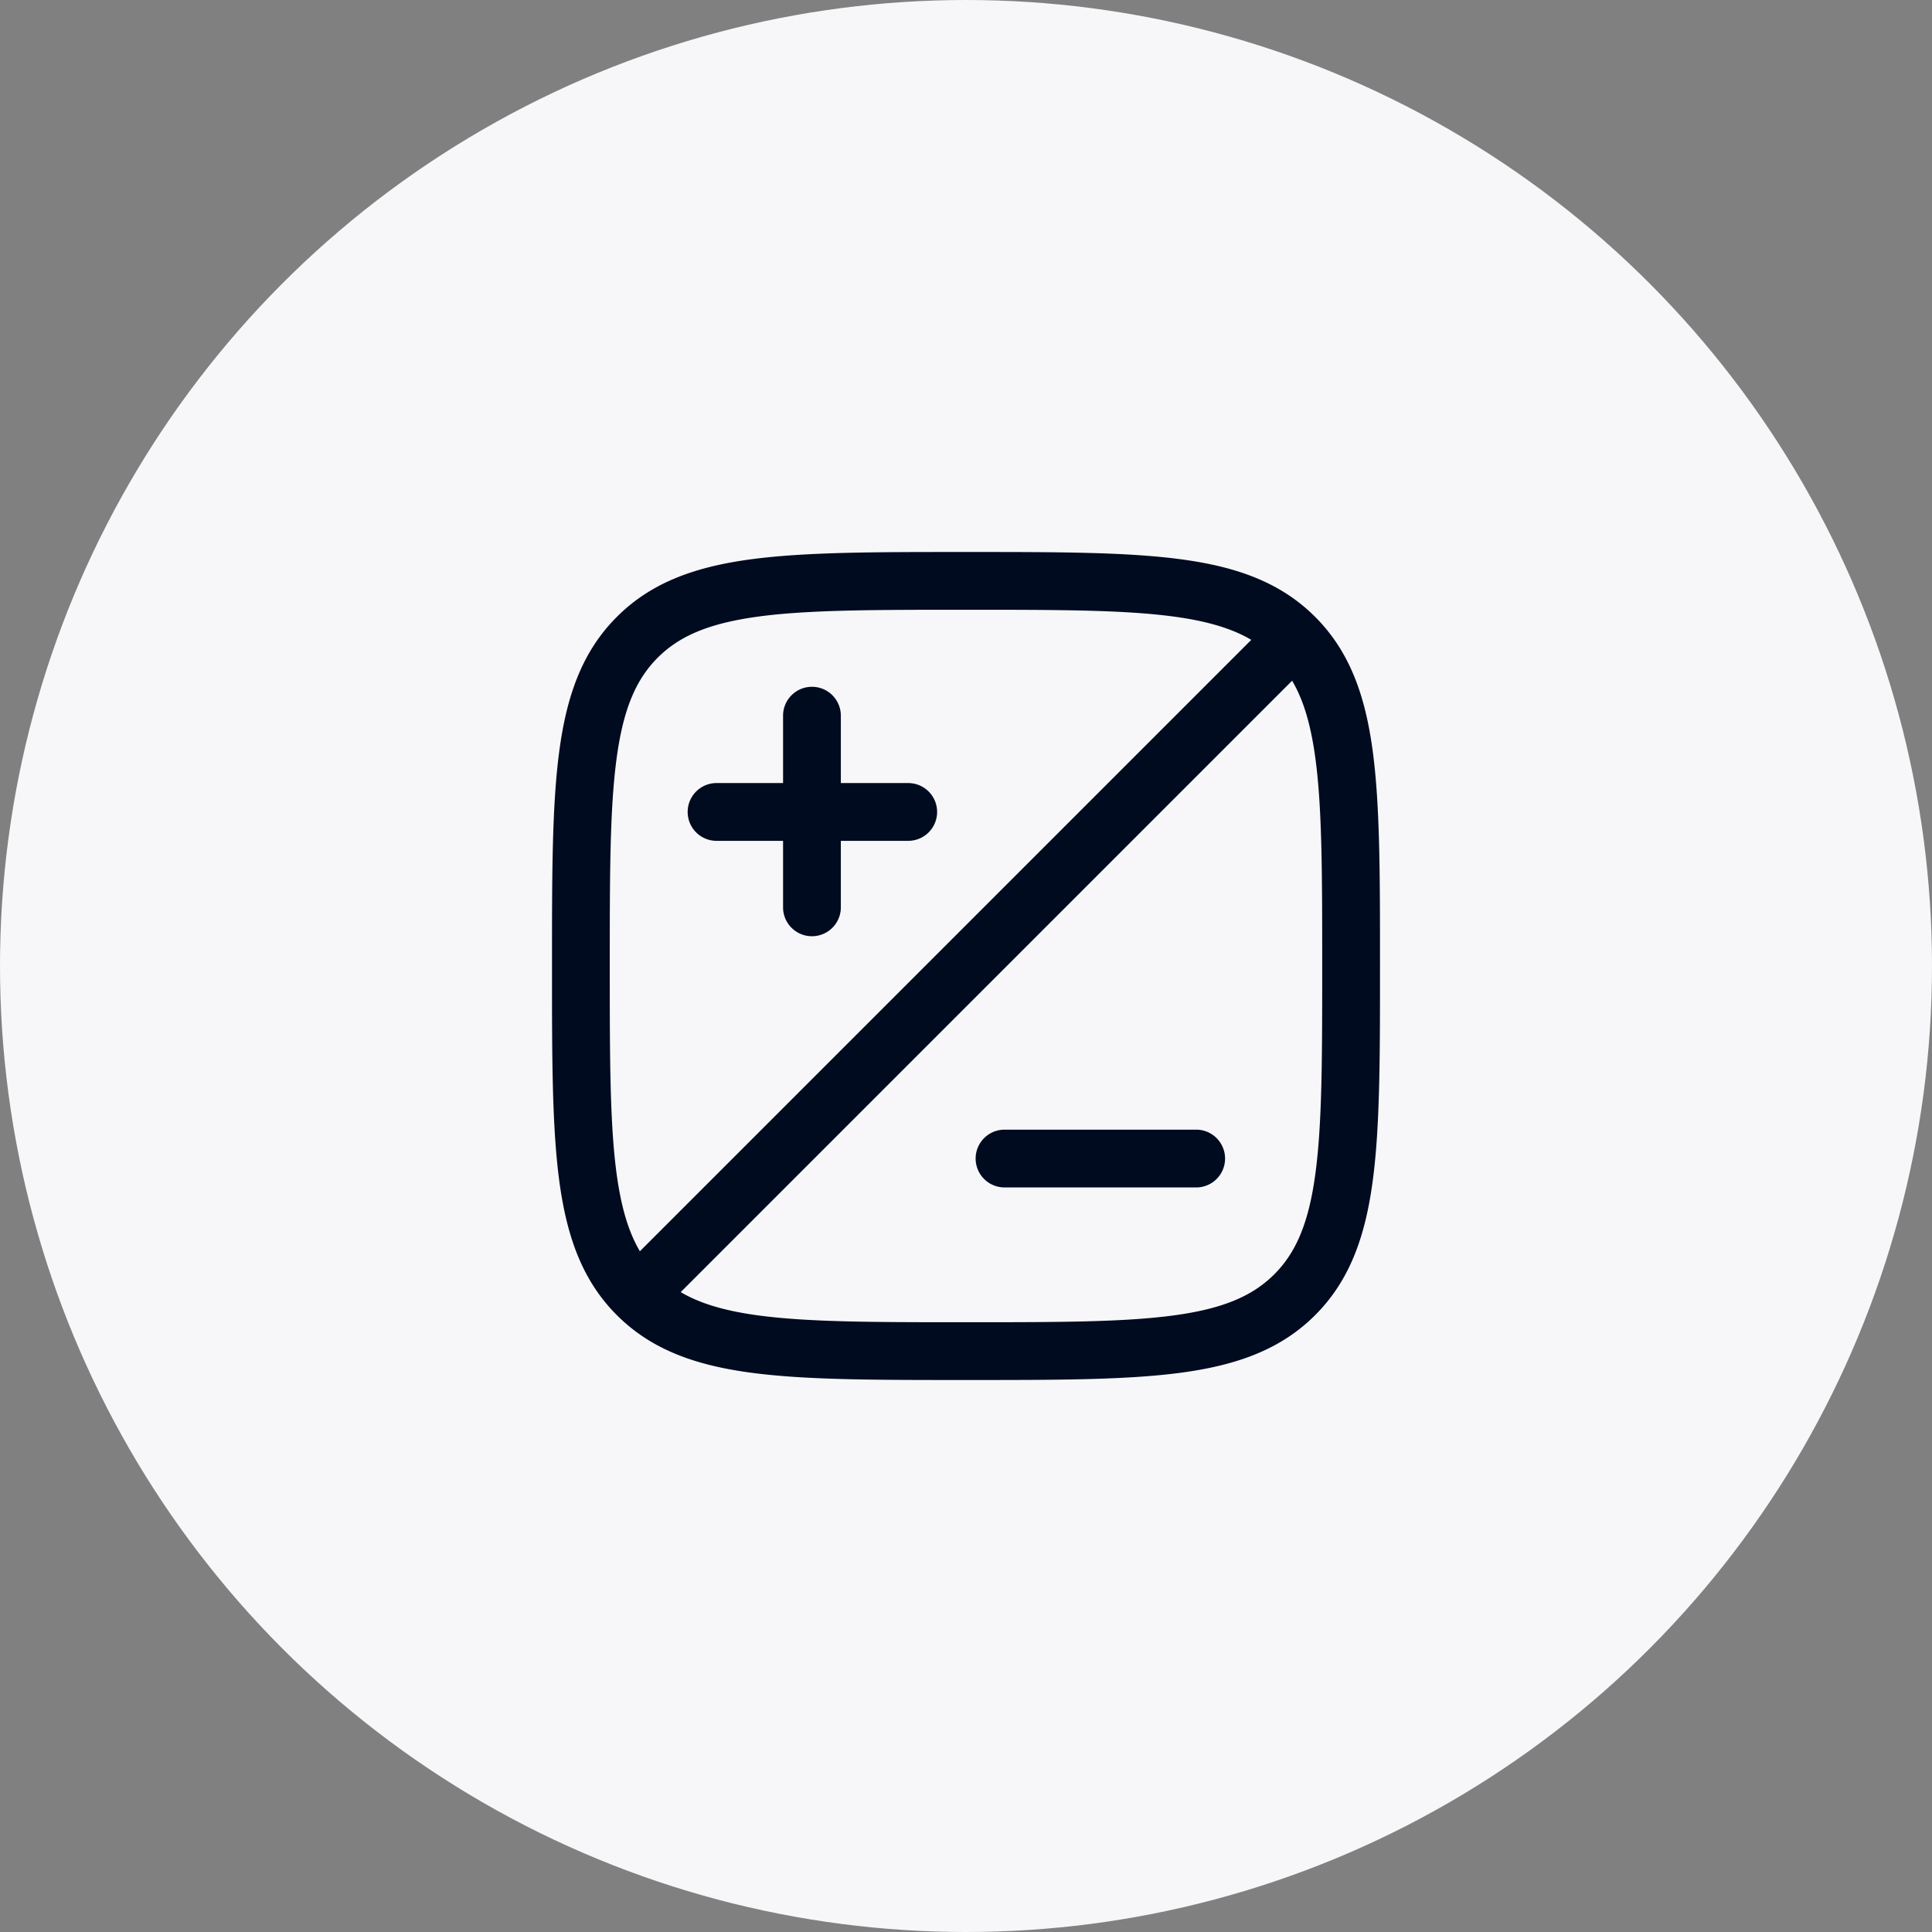
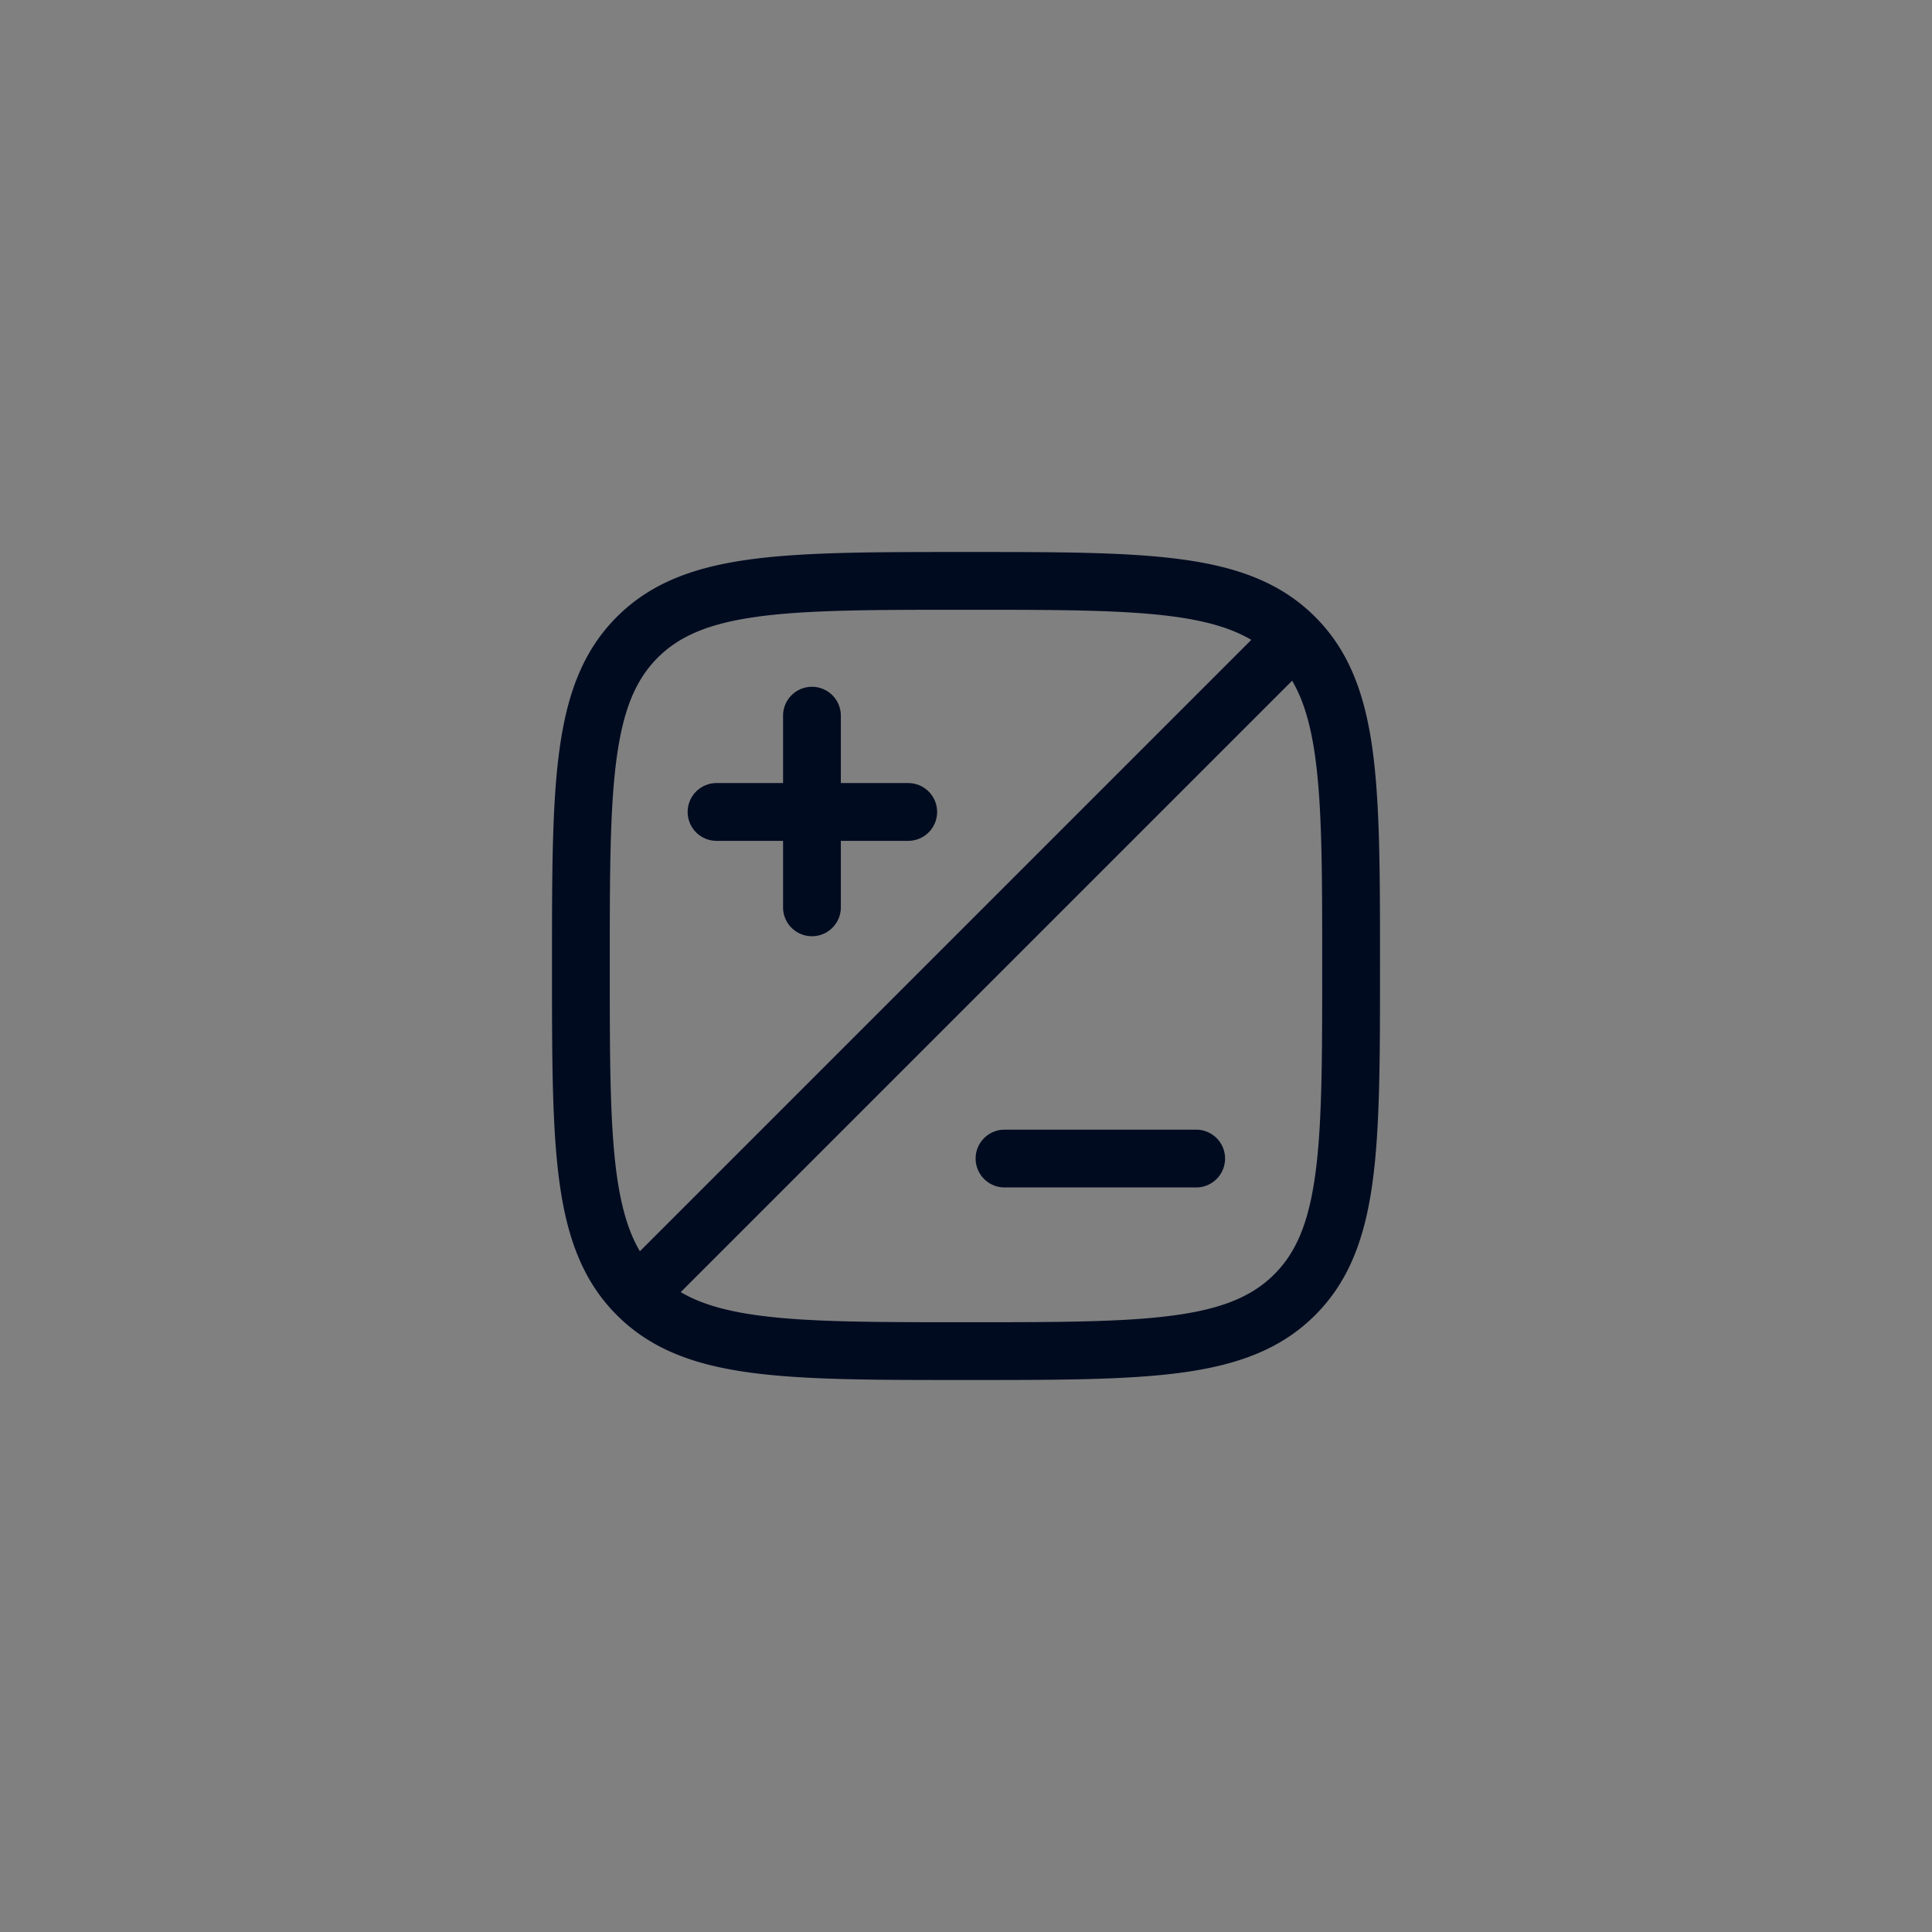
<svg xmlns="http://www.w3.org/2000/svg" width="70" height="70" viewBox="0 0 70 70">
  <rect x="0" y="0" width="70" height="70" fill="#808080" stroke="none" />
  <g fill="none" fill-rule="evenodd">
-     <circle stroke="#F7F7F9" fill="#F7F7F9" cx="35" cy="35" r="34.5" />
    <path d="M34.92 20h.16c3.221 0 5.745 0 7.715.265 2.016.27 3.607.836 4.855 2.085 1.249 1.249 1.814 2.84 2.085 4.855.265 1.97.265 4.494.265 7.715v.16c0 3.221 0 5.745-.265 7.715-.27 2.016-.836 3.607-2.085 4.855-1.248 1.249-2.84 1.814-4.855 2.085-1.97.265-4.494.265-7.715.265h-.16c-3.221 0-5.745 0-7.715-.265-2.016-.27-3.606-.836-4.855-2.085-1.249-1.248-1.814-2.84-2.085-4.855C20 40.825 20 38.301 20 35.08v-.16c0-3.221 0-5.745.265-7.715.27-2.016.836-3.606 2.085-4.855 1.249-1.249 2.84-1.814 4.855-2.085C29.175 20 31.699 20 34.92 20zm-7.436 2.339c-1.783.24-2.859.696-3.654 1.49-.794.796-1.25 1.871-1.49 3.655-.244 1.814-.247 4.197-.247 7.516 0 3.318.003 5.701.246 7.515.166 1.23.434 2.124.845 2.82l22.152-22.152c-.696-.41-1.59-.68-2.82-.845-1.814-.243-4.197-.245-7.515-.245-3.319 0-5.703.002-7.516.245v.001zm19.332 2.325L24.664 46.816c.697.411 1.59.68 2.82.845 1.814.244 4.198.246 7.516.246 3.318 0 5.702-.002 7.516-.246 1.783-.24 2.859-.696 3.654-1.491.795-.795 1.25-1.87 1.49-3.654.244-1.814.246-4.198.246-7.516 0-3.318-.002-5.702-.246-7.516-.165-1.23-.433-2.123-.844-2.82zm-17.397.22c.578 0 1.046.468 1.046 1.046v2.442h2.442a1.046 1.046 0 1 1 0 2.093h-2.442v2.442a1.047 1.047 0 0 1-2.093 0v-2.442H25.93a1.047 1.047 0 0 1 0-2.093h2.442V25.93c0-.578.469-1.046 1.047-1.046zm5.93 17.093c0-.578.469-1.047 1.046-1.047h6.977a1.047 1.047 0 0 1 0 2.093h-6.977a1.047 1.047 0 0 1-1.046-1.046z" fill="#000B20" fill-rule="nonzero" />
  </g>
</svg>